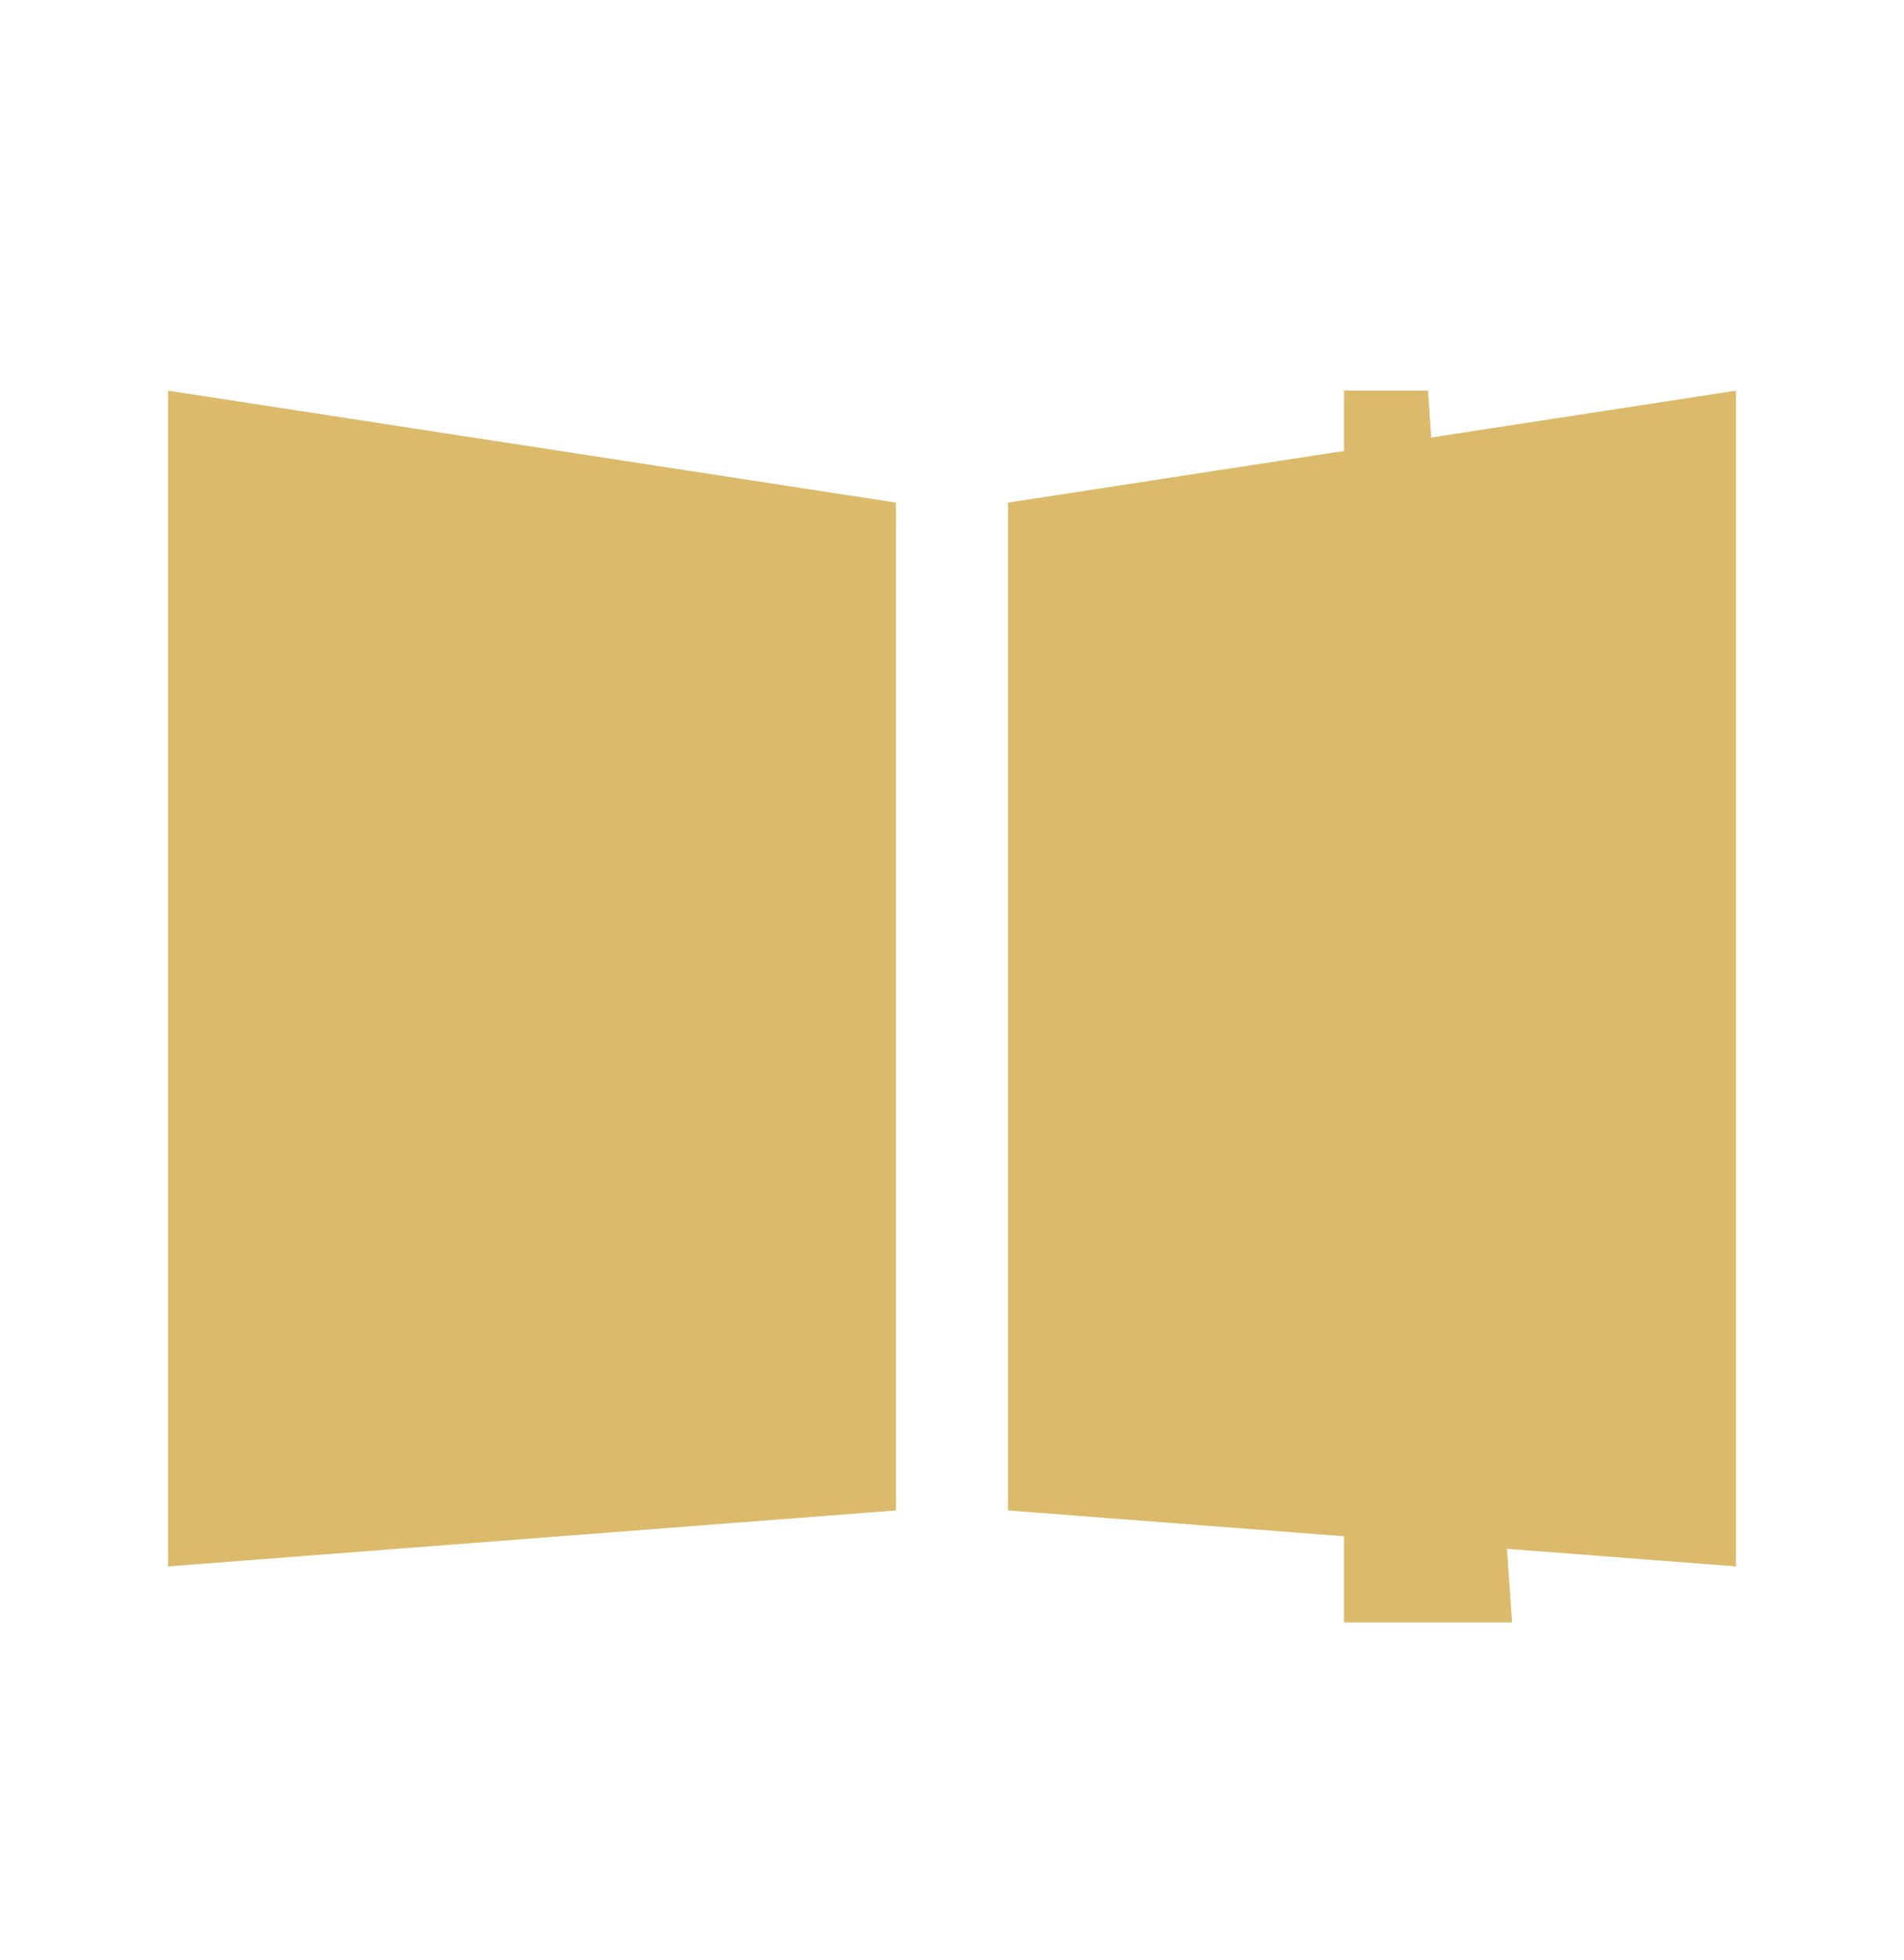
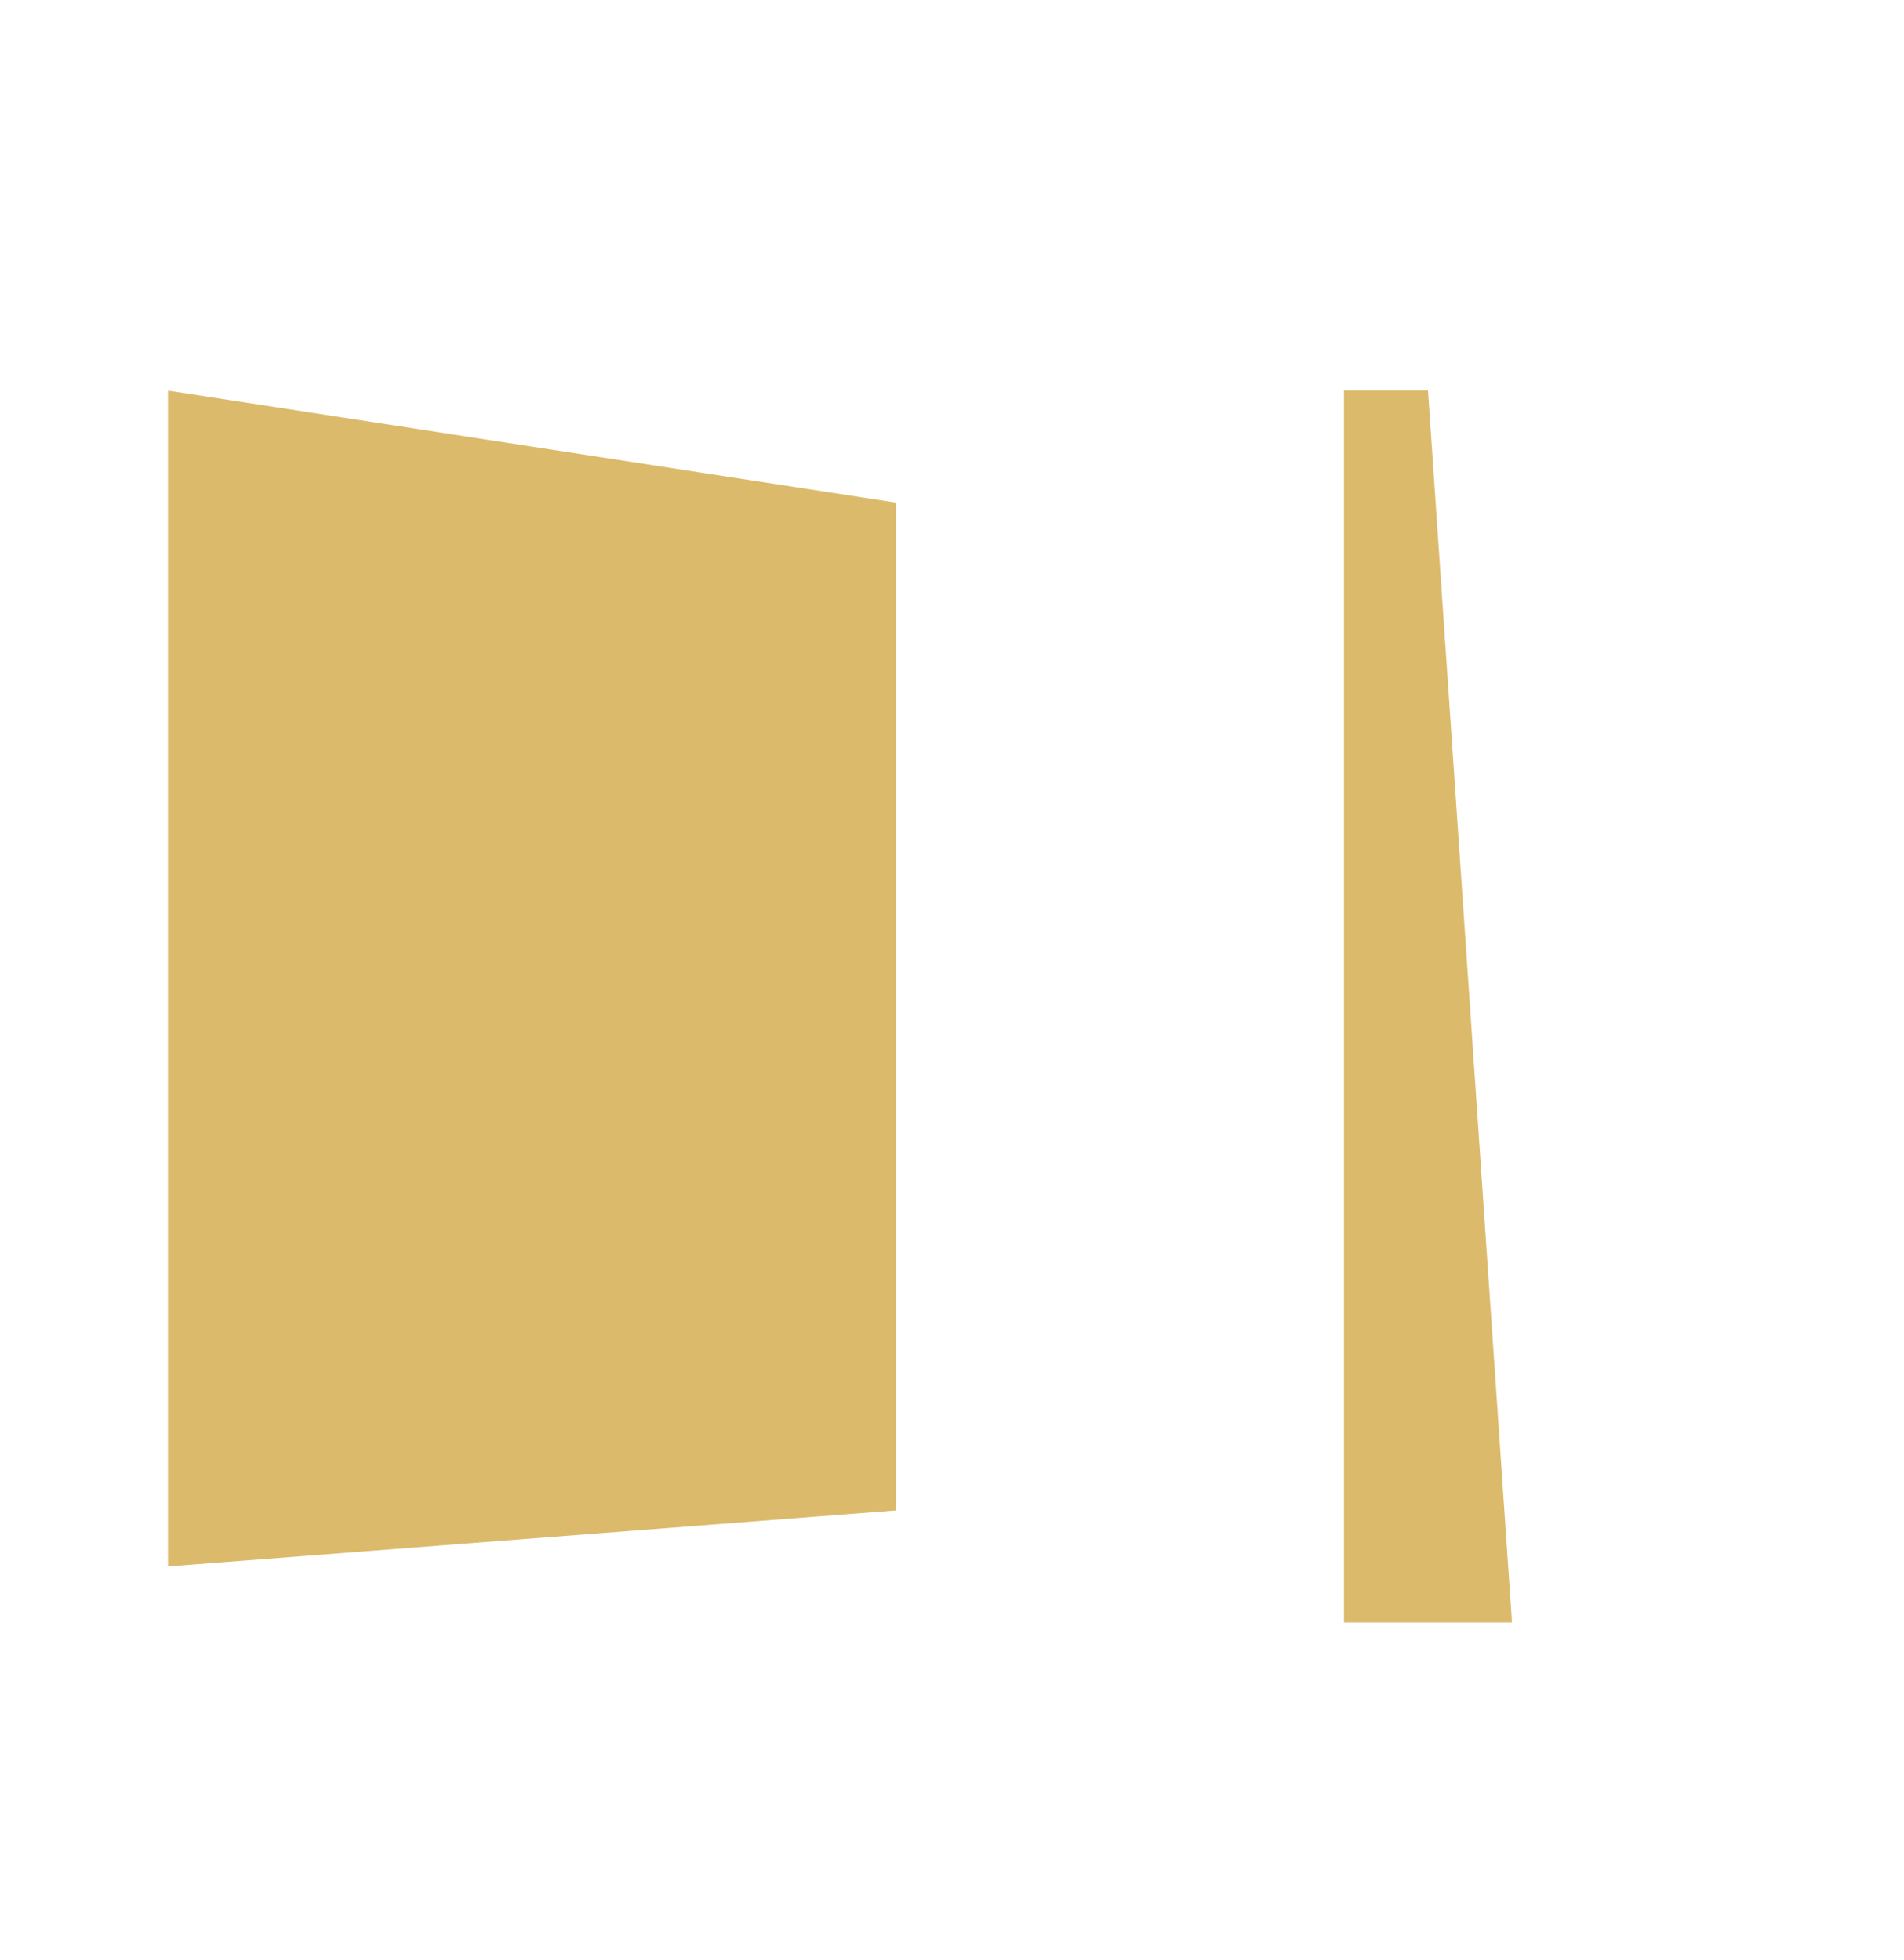
<svg xmlns="http://www.w3.org/2000/svg" width="34" height="35" viewBox="0 0 34 35" fill="none">
  <path d="M24 28.977L24 6.977L25.5 6.977L27 28.977H24Z" fill="#DBBA6B" />
  <path d="M3 6.977L16 8.977V26.977L3 27.977V6.977Z" fill="#DBBA6B" />
-   <path d="M31 6.977L18 8.977V26.977L31 27.977V6.977Z" fill="#DBBA6B" />
</svg>